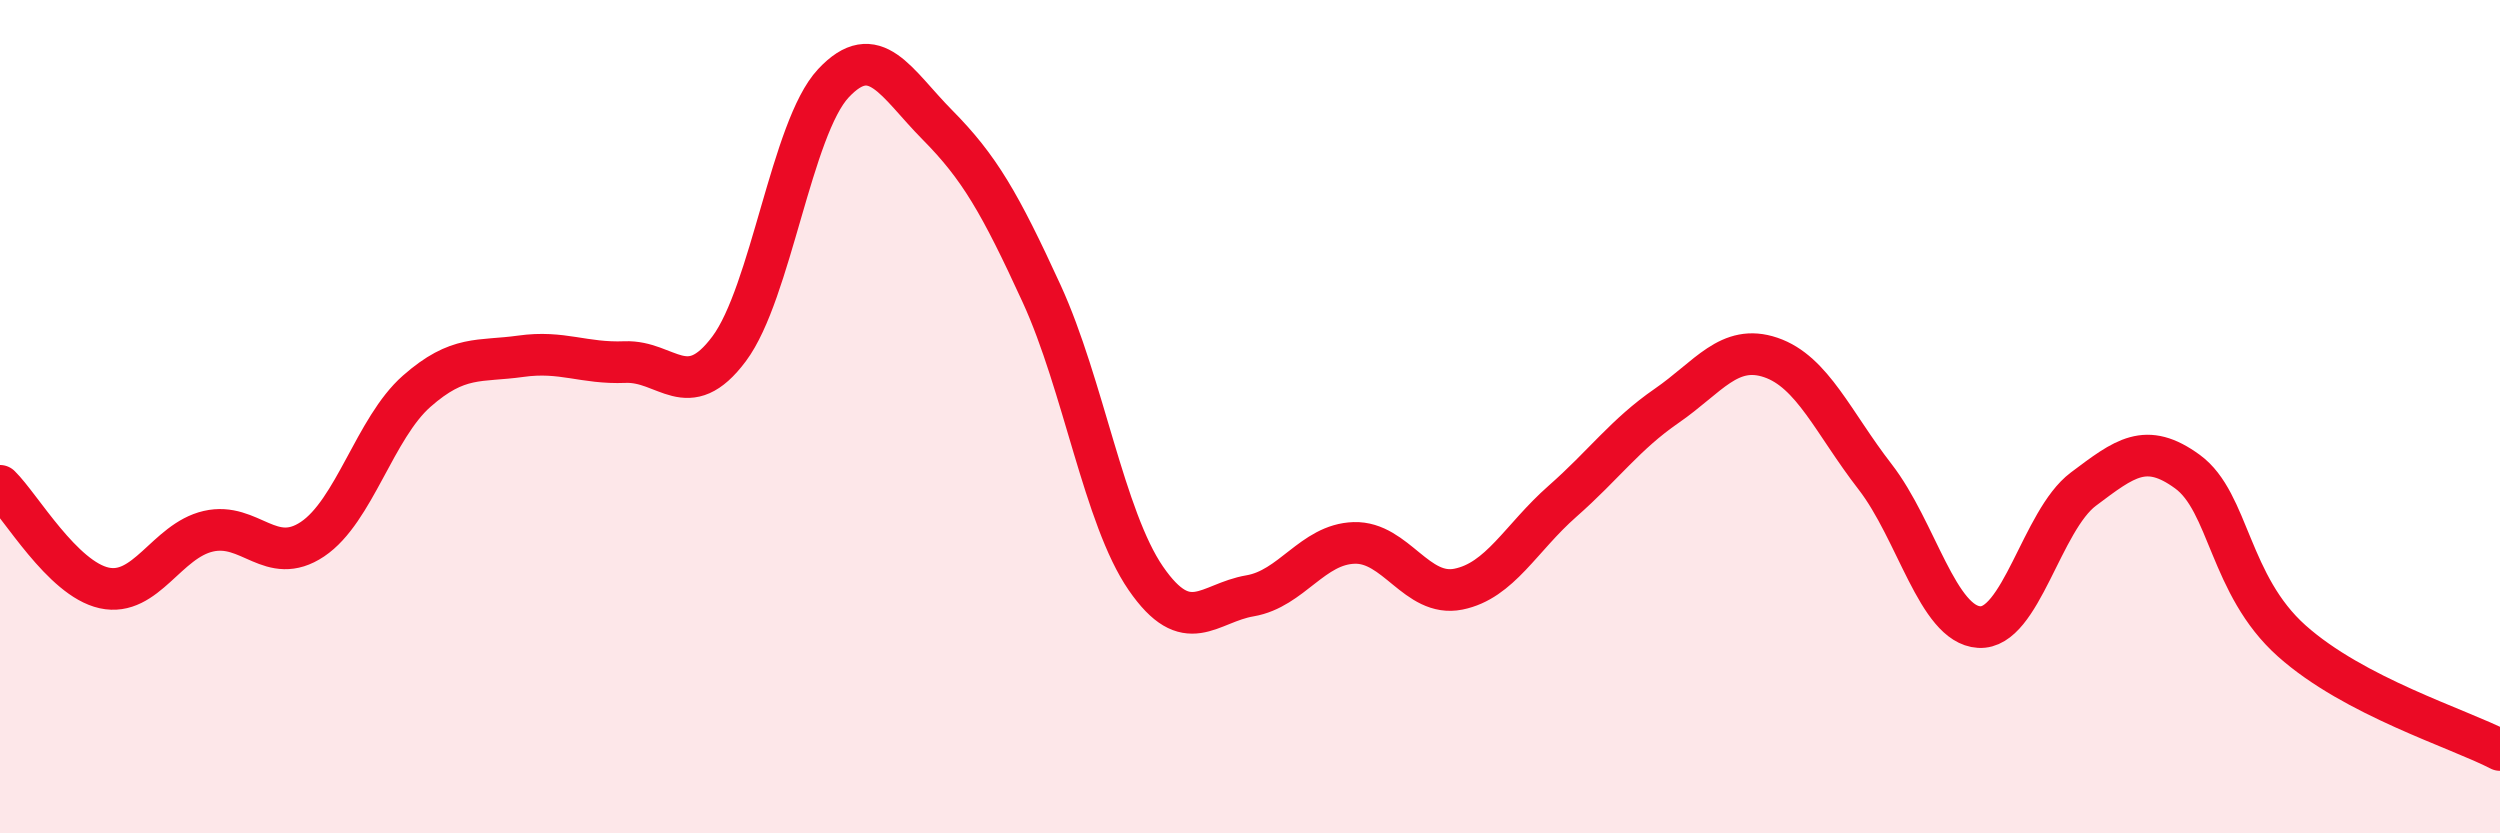
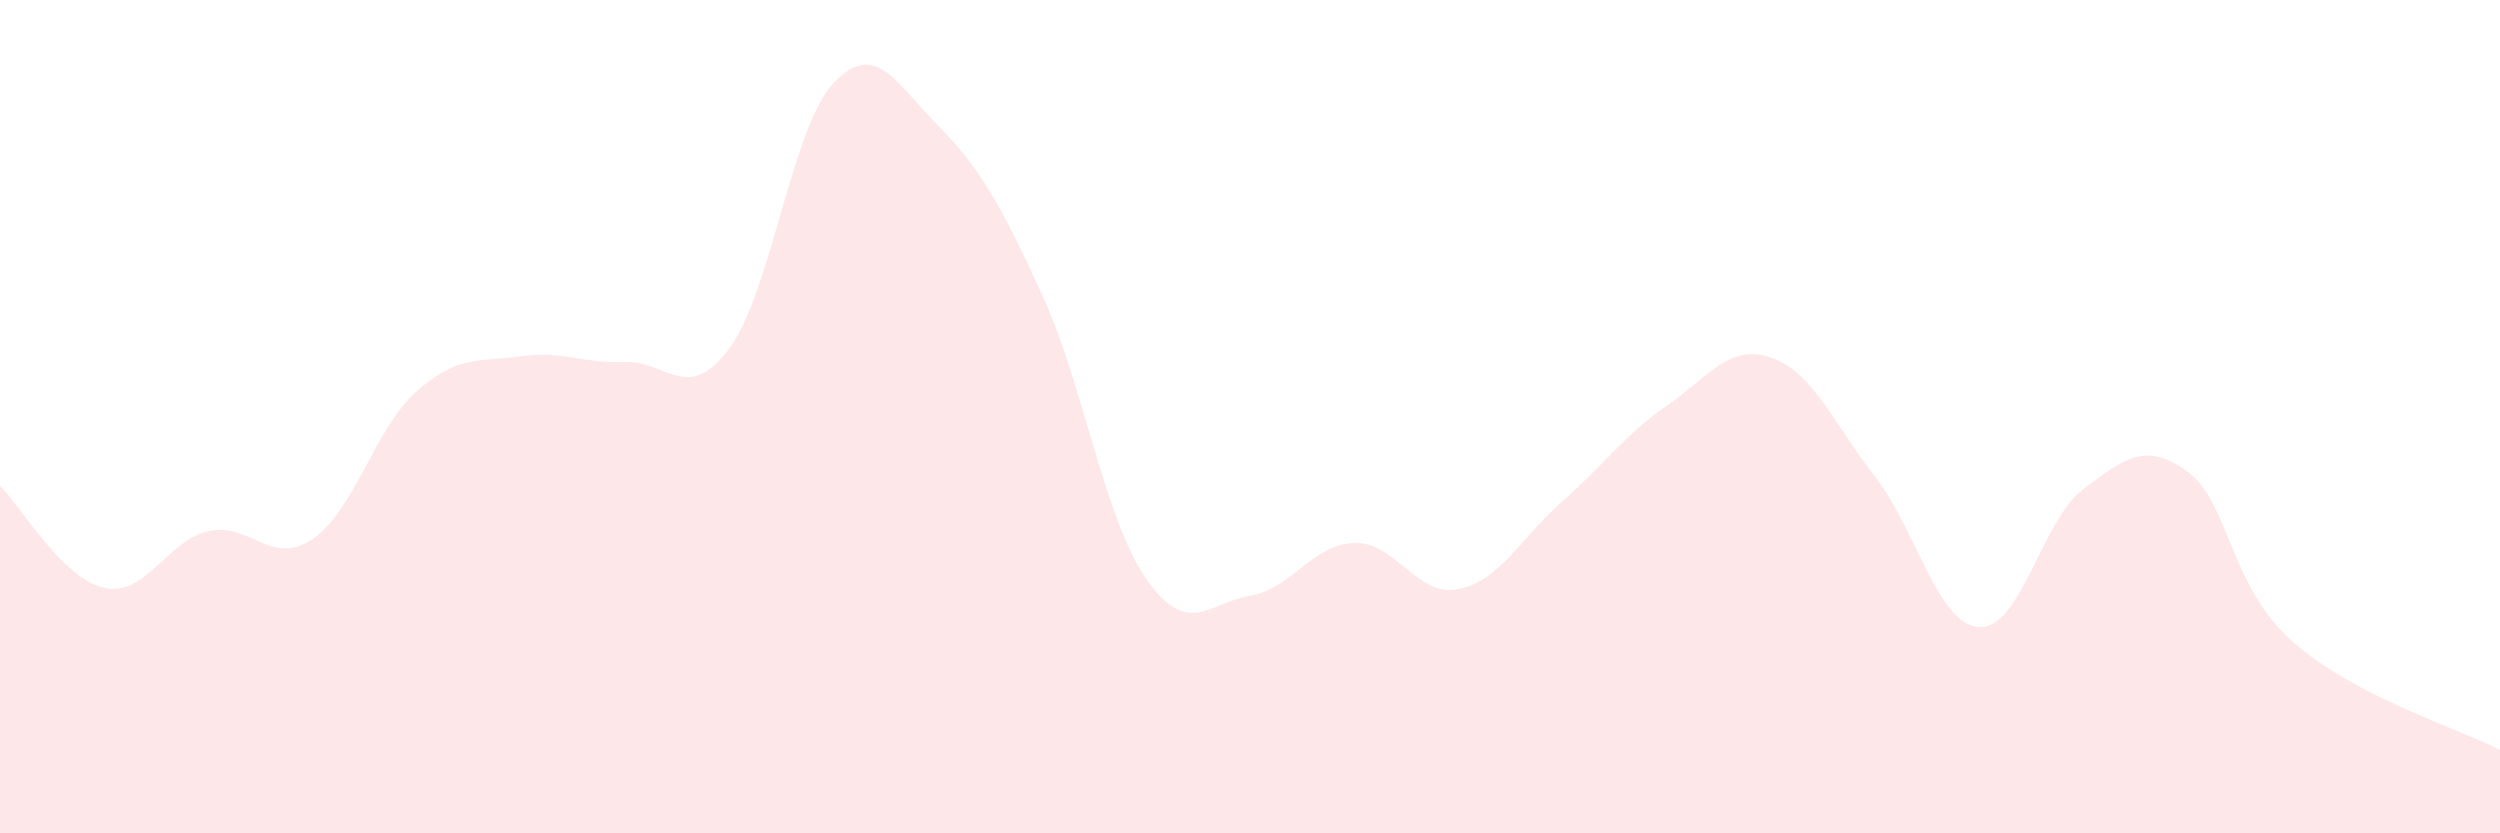
<svg xmlns="http://www.w3.org/2000/svg" width="60" height="20" viewBox="0 0 60 20">
  <path d="M 0,11.66 C 0.5,12.15 1.5,13.89 2.5,14.11 C 3.5,14.33 4,12.98 5,12.75 C 6,12.52 6.5,13.61 7.5,12.94 C 8.5,12.27 9,10.27 10,9.39 C 11,8.51 11.5,8.69 12.5,8.55 C 13.5,8.41 14,8.73 15,8.69 C 16,8.65 16.5,9.71 17.5,8.37 C 18.5,7.03 19,3.07 20,2 C 21,0.93 21.5,1.99 22.5,3 C 23.5,4.01 24,4.87 25,7.05 C 26,9.23 26.5,12.43 27.5,13.88 C 28.5,15.33 29,14.47 30,14.3 C 31,14.13 31.5,13.06 32.5,13.03 C 33.5,13 34,14.34 35,14.14 C 36,13.94 36.5,12.91 37.5,12.03 C 38.5,11.15 39,10.43 40,9.74 C 41,9.05 41.5,8.24 42.5,8.58 C 43.5,8.92 44,10.15 45,11.44 C 46,12.73 46.5,14.99 47.5,15.05 C 48.5,15.11 49,12.49 50,11.74 C 51,10.99 51.5,10.59 52.5,11.32 C 53.5,12.05 53.5,14.04 55,15.38 C 56.5,16.72 59,17.48 60,18L60 20L0 20Z" fill="#EB0A25" opacity="0.1" stroke-linecap="round" stroke-linejoin="round" />
-   <path d="M 0,11.66 C 0.5,12.15 1.5,13.89 2.5,14.11 C 3.5,14.33 4,12.98 5,12.75 C 6,12.52 6.5,13.61 7.5,12.94 C 8.5,12.27 9,10.27 10,9.39 C 11,8.51 11.5,8.69 12.5,8.55 C 13.5,8.41 14,8.73 15,8.69 C 16,8.65 16.5,9.71 17.5,8.37 C 18.5,7.03 19,3.07 20,2 C 21,0.93 21.5,1.99 22.5,3 C 23.5,4.01 24,4.87 25,7.05 C 26,9.23 26.5,12.43 27.5,13.88 C 28.5,15.33 29,14.47 30,14.3 C 31,14.13 31.5,13.06 32.5,13.03 C 33.5,13 34,14.34 35,14.14 C 36,13.94 36.5,12.91 37.5,12.03 C 38.5,11.15 39,10.43 40,9.74 C 41,9.05 41.5,8.24 42.5,8.58 C 43.5,8.92 44,10.15 45,11.44 C 46,12.73 46.5,14.99 47.5,15.05 C 48.5,15.11 49,12.49 50,11.74 C 51,10.99 51.5,10.59 52.5,11.32 C 53.5,12.05 53.5,14.04 55,15.38 C 56.5,16.72 59,17.48 60,18" stroke="#EB0A25" stroke-width="1" fill="none" stroke-linecap="round" stroke-linejoin="round" />
</svg>